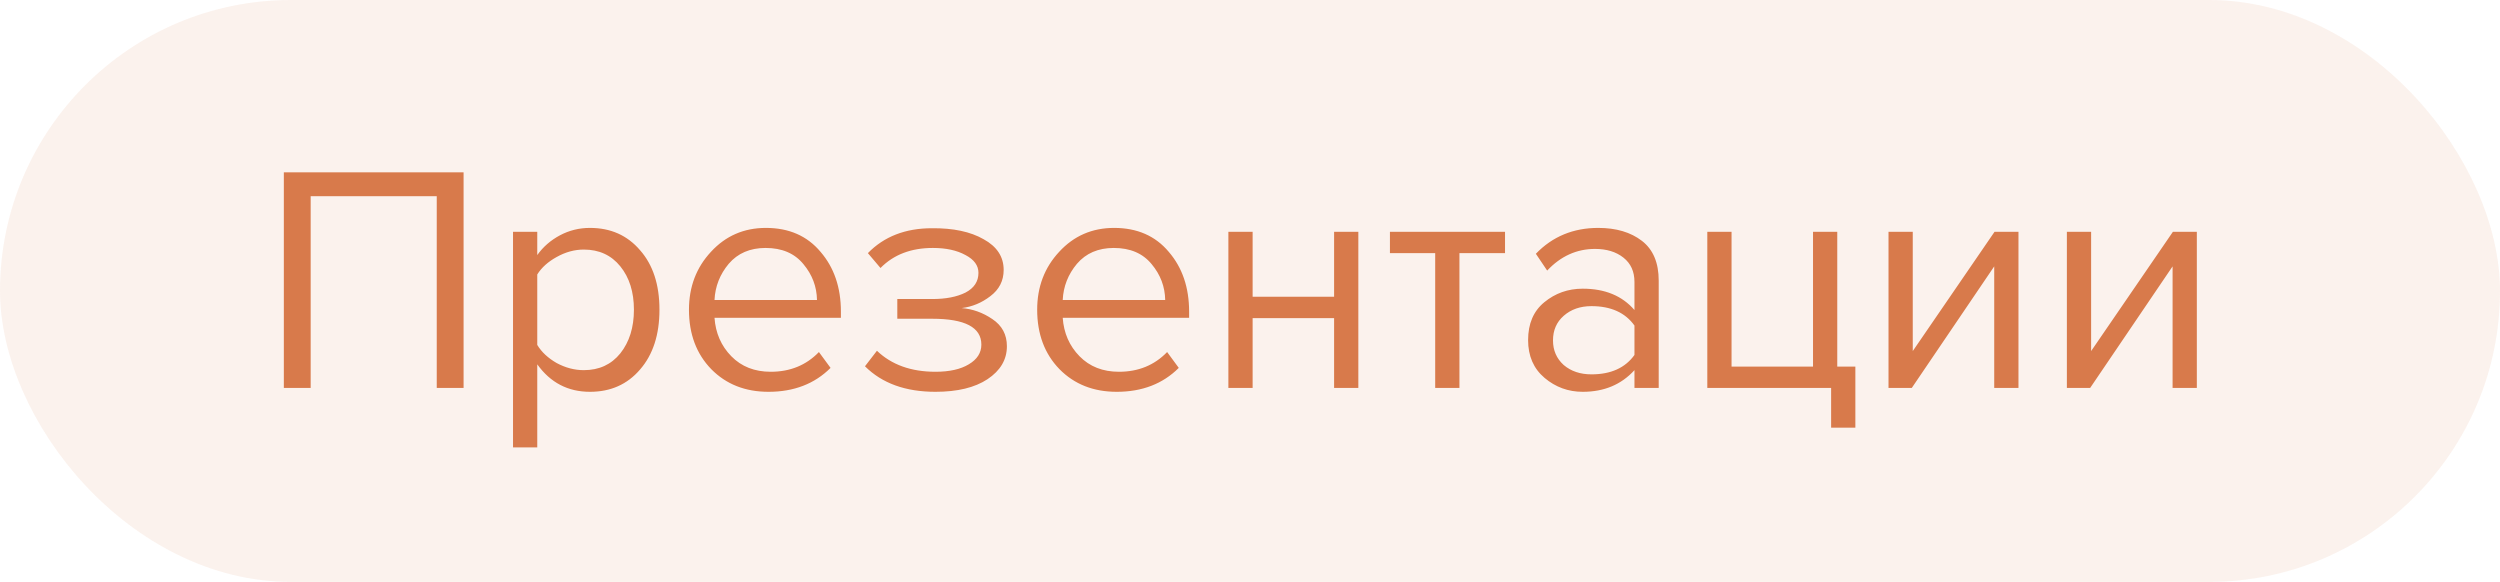
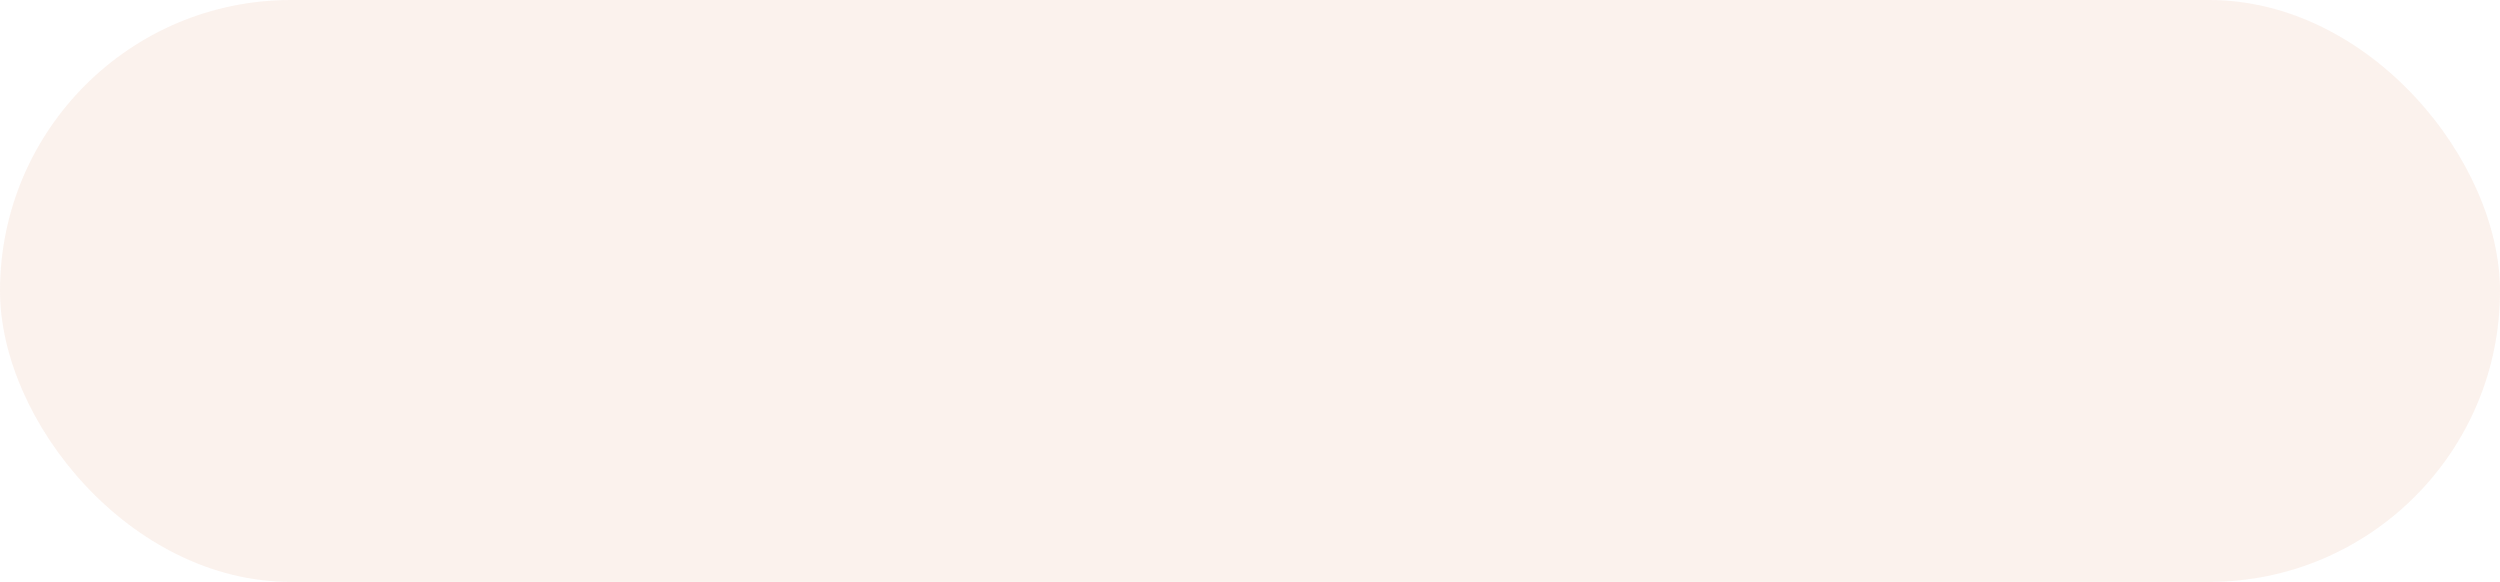
<svg xmlns="http://www.w3.org/2000/svg" width="116" height="27" viewBox="0 0 116 27" fill="none">
  <rect width="116" height="27" rx="13.5" fill="#D87A4B" fill-opacity="0.1" />
-   <path d="M21.51 18H20.265V9.105H14.415V18H13.17V7.995H21.51V18ZM27.374 18.18C26.354 18.18 25.539 17.755 24.929 16.905V20.76H23.804V10.755H24.929V11.835C25.199 11.455 25.549 11.15 25.979 10.92C26.409 10.69 26.874 10.575 27.374 10.575C28.334 10.575 29.109 10.92 29.699 11.61C30.299 12.29 30.599 13.21 30.599 14.37C30.599 15.53 30.299 16.455 29.699 17.145C29.109 17.835 28.334 18.18 27.374 18.18ZM27.089 17.175C27.799 17.175 28.364 16.915 28.784 16.395C29.204 15.865 29.414 15.19 29.414 14.37C29.414 13.55 29.204 12.88 28.784 12.36C28.364 11.84 27.799 11.58 27.089 11.58C26.659 11.58 26.239 11.695 25.829 11.925C25.429 12.145 25.129 12.415 24.929 12.735V16.005C25.129 16.335 25.429 16.615 25.829 16.845C26.239 17.065 26.659 17.175 27.089 17.175ZM35.658 18.18C34.578 18.18 33.693 17.83 33.003 17.13C32.313 16.42 31.968 15.5 31.968 14.37C31.968 13.31 32.308 12.415 32.988 11.685C33.668 10.945 34.518 10.575 35.538 10.575C36.608 10.575 37.453 10.945 38.073 11.685C38.703 12.415 39.018 13.34 39.018 14.46V14.745H33.153C33.203 15.455 33.463 16.05 33.933 16.53C34.403 17.01 35.013 17.25 35.763 17.25C36.663 17.25 37.408 16.945 37.998 16.335L38.538 17.07C37.798 17.81 36.838 18.18 35.658 18.18ZM37.908 13.92C37.898 13.3 37.688 12.745 37.278 12.255C36.868 11.755 36.283 11.505 35.523 11.505C34.803 11.505 34.233 11.75 33.813 12.24C33.403 12.73 33.183 13.29 33.153 13.92H37.908ZM43.405 18.18C42.015 18.18 40.925 17.785 40.135 16.995L40.69 16.275C41.37 16.925 42.275 17.25 43.405 17.25C44.055 17.25 44.57 17.135 44.95 16.905C45.34 16.675 45.535 16.37 45.535 15.99C45.535 15.19 44.775 14.79 43.255 14.79H41.635V13.875H43.255C43.885 13.875 44.4 13.775 44.8 13.575C45.2 13.365 45.4 13.06 45.4 12.66C45.4 12.32 45.2 12.045 44.8 11.835C44.4 11.615 43.895 11.505 43.285 11.505C42.275 11.505 41.465 11.815 40.855 12.435L40.27 11.745C41.02 10.975 42.01 10.59 43.24 10.59C44.23 10.58 45.03 10.75 45.64 11.1C46.26 11.44 46.57 11.915 46.57 12.525C46.57 13.025 46.365 13.43 45.955 13.74C45.555 14.05 45.11 14.235 44.62 14.295C45.13 14.335 45.605 14.505 46.045 14.805C46.495 15.105 46.72 15.525 46.72 16.065C46.72 16.685 46.42 17.195 45.82 17.595C45.23 17.985 44.425 18.18 43.405 18.18ZM51.815 18.18C50.735 18.18 49.85 17.83 49.16 17.13C48.47 16.42 48.125 15.5 48.125 14.37C48.125 13.31 48.465 12.415 49.145 11.685C49.825 10.945 50.675 10.575 51.695 10.575C52.765 10.575 53.61 10.945 54.23 11.685C54.86 12.415 55.175 13.34 55.175 14.46V14.745H49.31C49.36 15.455 49.62 16.05 50.09 16.53C50.56 17.01 51.17 17.25 51.92 17.25C52.82 17.25 53.565 16.945 54.155 16.335L54.695 17.07C53.955 17.81 52.995 18.18 51.815 18.18ZM54.065 13.92C54.055 13.3 53.845 12.745 53.435 12.255C53.025 11.755 52.44 11.505 51.68 11.505C50.96 11.505 50.39 11.75 49.97 12.24C49.56 12.73 49.34 13.29 49.31 13.92H54.065ZM58.122 18H56.997V10.755H58.122V13.77H61.902V10.755H63.027V18H61.902V14.76H58.122V18ZM67.718 18H66.593V11.745H64.493V10.755H69.833V11.745H67.718V18ZM76.964 18H75.839V17.175C75.229 17.845 74.429 18.18 73.439 18.18C72.769 18.18 72.179 17.965 71.669 17.535C71.159 17.105 70.904 16.52 70.904 15.78C70.904 15.02 71.154 14.435 71.654 14.025C72.164 13.605 72.759 13.395 73.439 13.395C74.469 13.395 75.269 13.725 75.839 14.385V13.08C75.839 12.6 75.669 12.225 75.329 11.955C74.989 11.685 74.549 11.55 74.009 11.55C73.159 11.55 72.419 11.885 71.789 12.555L71.264 11.775C72.034 10.975 72.999 10.575 74.159 10.575C74.989 10.575 75.664 10.775 76.184 11.175C76.704 11.575 76.964 12.19 76.964 13.02V18ZM73.844 17.37C74.744 17.37 75.409 17.07 75.839 16.47V15.105C75.409 14.505 74.744 14.205 73.844 14.205C73.324 14.205 72.894 14.355 72.554 14.655C72.224 14.945 72.059 15.325 72.059 15.795C72.059 16.255 72.224 16.635 72.554 16.935C72.894 17.225 73.324 17.37 73.844 17.37ZM84.964 19.845V18H79.219V10.755H80.344V17.01H84.124V10.755H85.249V17.01H86.089V19.845H84.964ZM88.707 18H87.627V10.755H88.752V16.29L92.547 10.755H93.657V18H92.532V12.36L88.707 18ZM96.983 18H95.903V10.755H97.028V16.29L100.823 10.755H101.933V18H100.808V12.36L96.983 18Z" fill="#D87A4B" />
</svg>